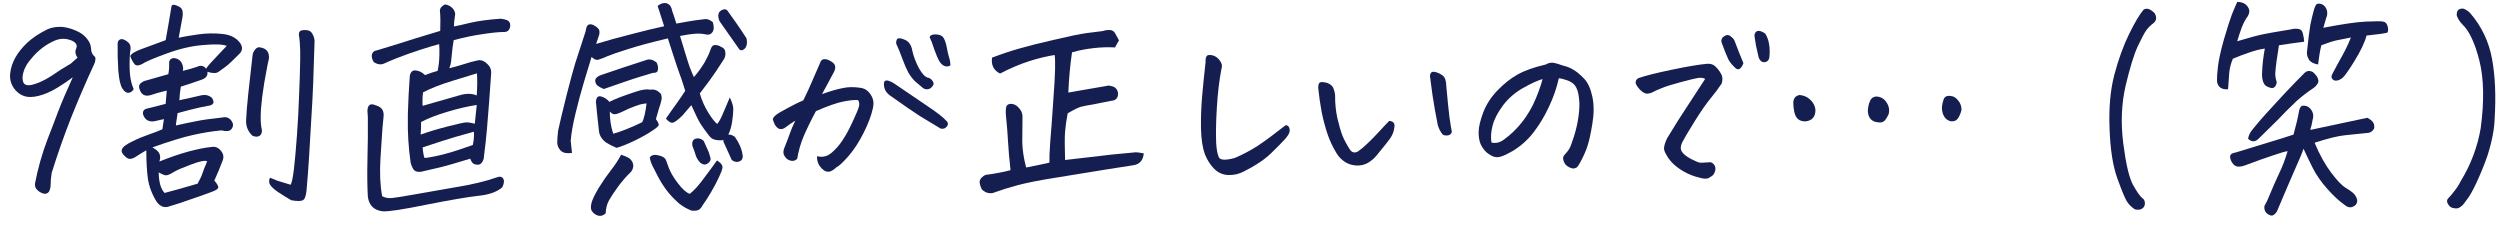
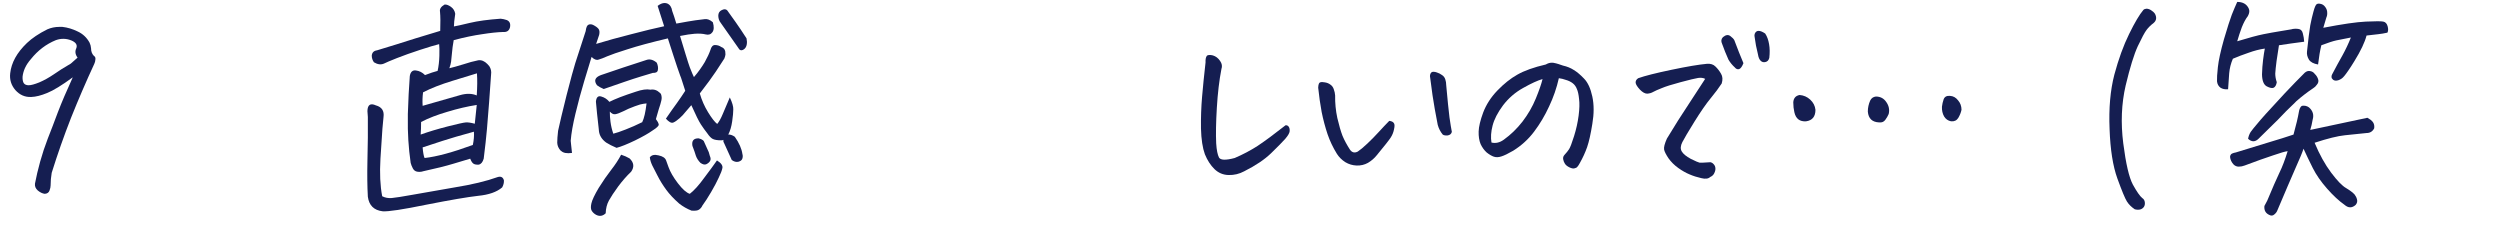
<svg xmlns="http://www.w3.org/2000/svg" width="166" height="15" viewBox="0 0 166 15" fill="none">
  <g id="txts">
-     <path id="Vector" d="M162.554 13.178C162.689 13.041 162.833 12.87 162.987 12.664C163.151 12.459 163.29 12.238 163.406 12.004C164.069 10.917 164.507 9.752 164.719 8.509C164.959 6.708 164.931 5.216 164.632 4.031C164.334 2.847 163.954 2.04 163.492 1.609C163.329 1.443 163.208 1.252 163.131 1.036C163.112 0.899 163.141 0.777 163.218 0.669C163.324 0.581 163.449 0.552 163.593 0.581C163.757 0.65 163.896 0.743 164.012 0.86C164.772 1.741 165.258 2.754 165.469 3.899C165.681 5.035 165.739 6.371 165.643 7.907C165.633 8.338 165.561 8.837 165.426 9.405C165.301 9.973 165.099 10.589 164.82 11.255C164.551 11.911 164.305 12.434 164.084 12.826C163.968 13.031 163.839 13.222 163.694 13.398C163.608 13.535 163.502 13.648 163.377 13.736C163.252 13.834 163.112 13.863 162.958 13.824C162.785 13.814 162.65 13.726 162.554 13.56C162.458 13.403 162.458 13.276 162.554 13.178Z" fill="#151E51" />
    <path id="Vector_2" d="M152.953 9.875C152.896 10.071 152.718 10.502 152.419 11.167C152.131 11.823 151.731 12.753 151.222 13.957C151.183 14.065 151.116 14.158 151.019 14.236C150.923 14.324 150.817 14.339 150.702 14.28C150.442 14.172 150.327 13.972 150.356 13.678C150.413 13.56 150.476 13.443 150.543 13.326C150.89 12.494 151.159 11.877 151.351 11.476C151.544 11.084 151.727 10.605 151.9 10.037C151.736 10.056 151.414 10.149 150.933 10.316C150.452 10.473 149.822 10.698 149.042 10.991C148.917 11.04 148.787 11.065 148.653 11.065C148.518 11.065 148.402 11.016 148.306 10.918C148.172 10.771 148.095 10.605 148.075 10.419C148.085 10.311 148.128 10.238 148.205 10.198C148.292 10.159 148.374 10.135 148.451 10.125C149.365 9.841 150.115 9.611 150.702 9.435C151.298 9.259 151.828 9.092 152.289 8.936C152.463 8.309 152.583 7.8 152.65 7.409C152.66 7.34 152.679 7.272 152.708 7.203C152.737 7.125 152.785 7.066 152.852 7.027C153.025 6.998 153.179 7.032 153.314 7.13C153.574 7.355 153.656 7.629 153.559 7.952C153.521 8.187 153.468 8.412 153.401 8.627C154.661 8.363 155.926 8.094 157.196 7.82C157.283 7.869 157.36 7.918 157.427 7.967C157.61 8.114 157.682 8.3 157.644 8.525C157.538 8.73 157.369 8.833 157.139 8.833L155.71 8.98C155.229 9.029 154.555 9.195 153.689 9.479C154.016 10.262 154.382 10.923 154.786 11.461C155.19 11.999 155.522 12.342 155.782 12.489C156.042 12.645 156.229 12.787 156.345 12.915C156.422 13.012 156.475 13.12 156.504 13.238C156.542 13.365 156.513 13.487 156.417 13.604C156.176 13.82 155.931 13.82 155.681 13.604C155.306 13.34 154.916 12.978 154.512 12.518C154.108 12.058 153.795 11.608 153.574 11.167C153.353 10.727 153.146 10.296 152.953 9.875ZM149.273 9.215C149.302 9.048 149.36 8.897 149.446 8.76C149.562 8.603 149.687 8.446 149.822 8.29C150.014 8.055 150.226 7.81 150.457 7.556C150.861 7.115 151.284 6.655 151.727 6.176C152.179 5.696 152.617 5.246 153.04 4.825C153.155 4.727 153.276 4.693 153.401 4.722C153.526 4.742 153.627 4.805 153.704 4.913C153.8 5.001 153.872 5.114 153.92 5.251C153.968 5.388 153.94 5.515 153.834 5.632C153.766 5.73 153.689 5.804 153.603 5.853C153.208 6.117 152.833 6.406 152.477 6.719L152.362 6.836C151.977 7.199 151.606 7.57 151.25 7.952C150.827 8.373 150.404 8.789 149.98 9.2C149.749 9.435 149.514 9.44 149.273 9.215ZM150.197 4.942C150.206 4.6 150.231 4.277 150.269 3.973C150.307 3.67 150.346 3.42 150.384 3.225C150.038 3.274 149.677 3.367 149.302 3.504C148.927 3.631 148.58 3.763 148.263 3.9C148.128 4.213 148.046 4.536 148.018 4.869C147.998 5.192 147.974 5.544 147.945 5.926C147.743 5.946 147.575 5.911 147.44 5.823C147.306 5.725 147.229 5.584 147.209 5.398C147.2 5.212 147.219 4.898 147.267 4.458C147.315 4.008 147.45 3.391 147.671 2.608C147.902 1.825 148.075 1.282 148.191 0.978C148.316 0.665 148.436 0.381 148.552 0.127C148.927 0.127 149.182 0.274 149.316 0.567C149.384 0.704 149.365 0.871 149.259 1.067C149.114 1.253 148.98 1.502 148.855 1.815C148.739 2.129 148.638 2.437 148.552 2.74C149.321 2.505 149.903 2.349 150.298 2.27C150.692 2.192 151.044 2.129 151.351 2.08C151.659 2.031 151.924 1.987 152.145 1.947C152.27 1.908 152.419 1.899 152.593 1.918C152.766 1.938 152.872 2.04 152.91 2.226C152.958 2.403 152.987 2.584 152.997 2.77C152.39 2.848 151.832 2.926 151.323 3.005C151.274 3.318 151.222 3.665 151.164 4.047C151.116 4.419 151.087 4.698 151.077 4.884C151.077 5.07 151.111 5.261 151.178 5.456C151.149 5.642 151.082 5.765 150.976 5.823C150.88 5.872 150.726 5.843 150.514 5.735C150.312 5.628 150.206 5.363 150.197 4.942ZM154.469 1.169C154.353 1.541 154.286 1.766 154.267 1.845C155.527 1.6 156.47 1.463 157.095 1.434C157.73 1.404 158.115 1.404 158.25 1.434C158.394 1.463 158.49 1.566 158.538 1.742C158.587 1.918 158.582 2.06 158.524 2.168C158.303 2.217 158.101 2.251 157.918 2.27C157.735 2.29 157.475 2.319 157.139 2.359C157.023 2.809 156.754 3.376 156.33 4.062C156.176 4.316 156.037 4.531 155.912 4.708C155.719 4.991 155.575 5.163 155.479 5.221C155.335 5.319 155.195 5.363 155.06 5.354C155.003 5.344 154.955 5.324 154.916 5.295L154.829 5.192C154.801 5.104 154.81 5.016 154.858 4.928C155.099 4.468 155.325 4.052 155.537 3.68C155.748 3.298 155.936 2.902 156.099 2.491L155.133 2.682C154.911 2.73 154.579 2.838 154.137 3.005C154.05 3.357 153.978 3.783 153.92 4.282C153.622 4.233 153.42 4.125 153.314 3.959C153.208 3.783 153.165 3.606 153.184 3.43C153.271 2.608 153.343 2.026 153.401 1.683C153.468 1.341 153.54 1.032 153.617 0.758C153.694 0.474 153.766 0.313 153.834 0.274C153.901 0.235 153.988 0.23 154.093 0.259C154.209 0.279 154.31 0.347 154.397 0.465C154.483 0.582 154.526 0.704 154.526 0.832C154.536 0.949 154.517 1.062 154.469 1.169Z" fill="#151E51" />
    <path id="Vector_3" d="M142.313 0.669C142.351 0.62 142.414 0.591 142.5 0.581C142.597 0.571 142.702 0.601 142.818 0.669C142.933 0.738 143.025 0.821 143.092 0.919C143.217 1.163 143.188 1.364 143.006 1.521C142.813 1.667 142.654 1.824 142.529 1.99C142.404 2.157 142.212 2.514 141.952 3.062C141.702 3.6 141.432 4.472 141.144 5.675C140.865 6.879 140.812 8.161 140.985 9.522C141.158 10.873 141.37 11.783 141.62 12.253C141.88 12.723 142.087 13.021 142.241 13.148C142.337 13.207 142.395 13.295 142.414 13.412C142.433 13.54 142.414 13.647 142.356 13.736C142.231 13.912 142.029 13.966 141.75 13.897C141.529 13.75 141.355 13.579 141.23 13.383C141.105 13.187 140.894 12.678 140.595 11.856C140.297 11.034 140.124 9.938 140.076 8.568C140.018 7.197 140.124 5.993 140.393 4.956C140.672 3.919 140.999 3.018 141.375 2.255C141.75 1.491 142.063 0.963 142.313 0.669Z" fill="#151E51" />
    <path id="Vector_4" d="M120.546 7.291C120.546 7.742 120.339 7.996 119.925 8.055C119.502 8.084 119.242 7.883 119.146 7.453C119.098 7.247 119.073 7.027 119.073 6.792C119.093 6.518 119.232 6.357 119.492 6.308C119.761 6.327 119.997 6.43 120.199 6.616C120.401 6.802 120.517 7.027 120.546 7.291ZM124.774 8.128C124.312 8.109 124.062 7.869 124.024 7.409C124.024 7.154 124.077 6.91 124.182 6.675C124.259 6.518 124.384 6.43 124.558 6.41C124.856 6.41 125.087 6.533 125.25 6.777C125.424 7.022 125.476 7.286 125.409 7.57C125.351 7.707 125.274 7.839 125.178 7.967C125.082 8.094 124.947 8.148 124.774 8.128ZM128.945 7.086C128.964 6.919 129.003 6.753 129.06 6.587C129.128 6.42 129.267 6.347 129.479 6.366C129.691 6.376 129.869 6.474 130.013 6.66C130.167 6.836 130.244 7.047 130.244 7.291C130.205 7.477 130.133 7.658 130.027 7.834C129.921 8.001 129.763 8.074 129.551 8.055C129.349 8.016 129.195 7.908 129.089 7.732C128.983 7.546 128.935 7.33 128.945 7.086Z" fill="#151E51" />
    <path id="Vector_5" d="M113.224 5.236C113.09 5.167 112.931 5.148 112.748 5.177C112.565 5.206 112.181 5.299 111.594 5.456C111.007 5.612 110.588 5.745 110.338 5.852C110.088 5.95 109.9 6.033 109.775 6.102C109.66 6.17 109.525 6.21 109.371 6.219C109.227 6.219 109.068 6.131 108.895 5.955C108.722 5.769 108.625 5.617 108.606 5.5C108.597 5.373 108.654 5.27 108.779 5.192C109.222 5.035 109.958 4.849 110.988 4.634C112.017 4.418 112.801 4.286 113.34 4.237C113.58 4.218 113.768 4.276 113.903 4.414C114.047 4.551 114.172 4.712 114.278 4.898C114.384 5.074 114.398 5.29 114.321 5.544C114.129 5.838 113.884 6.165 113.585 6.528C113.287 6.89 112.931 7.404 112.517 8.069C112.104 8.735 111.834 9.19 111.709 9.435C111.584 9.679 111.57 9.885 111.666 10.051C111.762 10.218 111.964 10.384 112.272 10.55C112.589 10.707 112.782 10.79 112.849 10.8C112.917 10.81 113.157 10.8 113.571 10.771C113.657 10.79 113.73 10.834 113.787 10.903C113.855 10.971 113.893 11.059 113.903 11.167C113.912 11.265 113.888 11.373 113.831 11.49C113.782 11.607 113.691 11.695 113.556 11.754C113.431 11.872 113.234 11.896 112.965 11.828C112.695 11.769 112.436 11.686 112.185 11.578C111.945 11.48 111.695 11.338 111.435 11.152C111.175 10.966 110.959 10.751 110.785 10.506C110.622 10.262 110.526 10.071 110.497 9.934C110.468 9.787 110.531 9.542 110.684 9.2C111.185 8.368 111.671 7.599 112.142 6.895C112.614 6.18 112.974 5.627 113.224 5.236ZM115.764 4.193C115.678 4.418 115.582 4.551 115.476 4.59C115.37 4.619 115.274 4.58 115.187 4.472C115.024 4.325 114.884 4.154 114.769 3.958C114.615 3.616 114.475 3.268 114.35 2.916C114.264 2.74 114.283 2.588 114.408 2.461C114.591 2.314 114.749 2.29 114.884 2.387C115.019 2.485 115.11 2.578 115.158 2.666C115.37 3.234 115.572 3.743 115.764 4.193ZM116.731 3.621C116.626 3.2 116.553 2.828 116.515 2.505C116.467 2.309 116.51 2.167 116.645 2.079C116.683 2.06 116.727 2.05 116.775 2.05C116.89 2.05 117.034 2.109 117.208 2.226C117.333 2.412 117.419 2.647 117.467 2.931C117.516 3.205 117.52 3.508 117.482 3.841C117.443 3.998 117.357 4.091 117.222 4.12C117.097 4.149 116.991 4.12 116.905 4.032C116.818 3.944 116.76 3.807 116.731 3.621Z" fill="#151E51" />
    <path id="Vector_6" d="M103.508 5.192C103.363 5.838 103.147 6.464 102.858 7.071C102.579 7.678 102.247 8.236 101.862 8.745C101.487 9.244 101.025 9.665 100.477 10.007C100.14 10.203 99.876 10.33 99.683 10.389C99.5 10.448 99.337 10.453 99.192 10.404C99.048 10.355 98.889 10.262 98.716 10.125C98.553 9.978 98.418 9.792 98.312 9.567C98.216 9.332 98.173 9.053 98.182 8.73C98.192 8.407 98.293 7.986 98.485 7.467C98.687 6.939 99 6.454 99.423 6.014C99.856 5.564 100.299 5.211 100.751 4.957C101.213 4.693 101.843 4.467 102.642 4.282C102.776 4.203 102.906 4.164 103.031 4.164C103.06 4.164 103.089 4.164 103.118 4.164C103.272 4.193 103.392 4.223 103.479 4.252C103.575 4.282 103.676 4.316 103.782 4.355C104.051 4.414 104.292 4.512 104.503 4.649C104.715 4.776 104.941 4.967 105.182 5.221C105.432 5.476 105.615 5.872 105.73 6.41C105.846 6.949 105.846 7.555 105.73 8.231C105.624 8.896 105.509 9.41 105.384 9.772C105.259 10.125 105.1 10.472 104.907 10.815C104.84 10.942 104.782 11.03 104.734 11.079C104.696 11.128 104.628 11.162 104.532 11.182C104.455 11.201 104.345 11.177 104.2 11.108C104.066 11.04 103.969 10.962 103.912 10.873C103.854 10.785 103.815 10.688 103.796 10.58C103.777 10.472 103.801 10.379 103.868 10.301C104.013 10.144 104.119 10.012 104.186 9.905C104.263 9.787 104.374 9.498 104.518 9.038C104.662 8.578 104.763 8.123 104.821 7.673C104.879 7.223 104.888 6.856 104.85 6.572C104.821 6.278 104.773 6.058 104.705 5.911C104.648 5.755 104.556 5.627 104.431 5.529C104.306 5.432 104.157 5.358 103.984 5.309C103.82 5.25 103.662 5.211 103.508 5.192ZM99.034 9.464C99.313 9.533 99.587 9.469 99.856 9.273C100.318 8.94 100.732 8.539 101.097 8.069C101.463 7.59 101.757 7.081 101.978 6.542C102.199 6.004 102.348 5.573 102.425 5.25C102.108 5.339 101.68 5.534 101.141 5.838C100.612 6.131 100.164 6.518 99.799 6.998C99.443 7.477 99.212 7.927 99.106 8.348C99 8.759 98.976 9.131 99.034 9.464Z" fill="#151E51" />
    <path id="Vector_7" d="M91.424 10.3C91.261 10.506 91.063 10.677 90.832 10.814C90.602 10.942 90.351 11 90.082 10.991C89.813 10.981 89.562 10.907 89.332 10.77C89.101 10.623 88.913 10.438 88.769 10.212C88.509 9.792 88.302 9.356 88.148 8.906C87.994 8.446 87.864 7.956 87.758 7.438C87.662 6.919 87.585 6.381 87.528 5.823C87.537 5.607 87.581 5.49 87.657 5.47C87.734 5.441 87.84 5.441 87.975 5.47C88.11 5.49 88.23 5.539 88.336 5.617C88.451 5.695 88.528 5.803 88.567 5.94C88.615 6.067 88.644 6.2 88.653 6.337C88.644 6.836 88.692 7.335 88.798 7.834C88.913 8.323 89.028 8.72 89.144 9.023C89.269 9.317 89.433 9.62 89.635 9.933C89.769 10.129 89.942 10.173 90.154 10.066C90.318 9.958 90.529 9.782 90.789 9.537C91.049 9.292 91.299 9.038 91.54 8.774C91.79 8.5 92.025 8.25 92.247 8.025C92.401 8.044 92.502 8.093 92.55 8.172C92.608 8.24 92.612 8.377 92.564 8.583C92.526 8.779 92.454 8.96 92.348 9.126C92.242 9.292 91.934 9.684 91.424 10.3ZM96.403 8.759C96.365 8.896 96.269 8.974 96.115 8.994C95.97 9.004 95.864 8.984 95.797 8.935C95.643 8.749 95.532 8.534 95.465 8.289C95.321 7.555 95.205 6.899 95.119 6.322C95.042 5.735 94.989 5.338 94.96 5.133C94.941 5.054 94.95 4.971 94.989 4.883C95.027 4.805 95.09 4.766 95.177 4.766C95.254 4.766 95.33 4.78 95.407 4.81C95.532 4.849 95.648 4.908 95.754 4.986C95.86 5.054 95.932 5.152 95.97 5.279C96.009 5.397 96.028 5.519 96.028 5.647C96.115 6.615 96.187 7.33 96.245 7.79C96.312 8.25 96.365 8.573 96.403 8.759Z" fill="#151E51" />
    <path id="Vector_8" d="M82.617 11.373C82.29 11.549 81.943 11.632 81.578 11.622C81.212 11.613 80.899 11.48 80.639 11.226C80.38 10.972 80.168 10.644 80.004 10.242C79.851 9.821 79.764 9.254 79.745 8.539C79.735 7.815 79.759 7.115 79.817 6.44C79.875 5.755 79.952 4.991 80.048 4.15C80.038 3.944 80.067 3.797 80.134 3.709C80.173 3.67 80.235 3.65 80.322 3.65C80.38 3.65 80.452 3.66 80.538 3.68C80.731 3.738 80.89 3.861 81.015 4.047C81.14 4.223 81.169 4.404 81.101 4.59C80.957 5.334 80.856 6.19 80.798 7.159C80.74 8.128 80.726 8.916 80.755 9.523C80.784 9.963 80.846 10.277 80.943 10.463C81.048 10.639 81.395 10.649 81.982 10.492C82.53 10.257 83.04 9.988 83.511 9.684C83.983 9.371 84.599 8.916 85.359 8.319C85.455 8.309 85.527 8.344 85.575 8.422C85.623 8.49 85.643 8.588 85.633 8.715C85.623 8.833 85.527 8.999 85.344 9.215C85.162 9.42 84.849 9.738 84.406 10.169C83.973 10.59 83.377 10.991 82.617 11.373Z" fill="#151E51" />
-     <path id="Vector_9" d="M67.098 11.299C67.021 10.614 66.964 9.944 66.925 9.288C66.915 9.043 66.901 8.823 66.882 8.627C66.853 8.255 66.824 7.937 66.795 7.673C66.776 7.526 66.776 7.365 66.795 7.188C66.814 7.002 66.92 6.905 67.113 6.895C67.315 6.895 67.488 6.978 67.632 7.144C67.786 7.301 67.873 7.477 67.892 7.673V8.04C67.882 8.5 67.878 8.95 67.878 9.391C67.887 9.939 67.974 10.516 68.137 11.123C68.686 11.015 69.201 10.908 69.682 10.8C69.672 10.516 69.691 10.041 69.739 9.376C69.797 8.71 69.86 7.864 69.927 6.836C70.004 5.808 70.047 5.069 70.057 4.619C70.067 4.169 70.057 3.846 70.028 3.65C69.518 3.729 68.955 3.866 68.34 4.061C67.724 4.257 67.079 4.531 66.406 4.883C65.982 4.678 65.804 4.326 65.872 3.826C66.516 3.582 67.118 3.381 67.676 3.224C68.243 3.058 69.023 2.862 70.014 2.637C71.005 2.402 71.717 2.255 72.15 2.197C72.582 2.138 72.934 2.094 73.203 2.065C73.338 2.016 73.482 1.991 73.636 1.991H73.694C73.867 2.001 73.992 2.089 74.069 2.255C74.156 2.412 74.233 2.554 74.3 2.681C74.204 2.838 74.117 2.994 74.04 3.151C73.607 3.122 73.131 3.136 72.611 3.195C72.101 3.254 71.625 3.347 71.183 3.474C71.058 4.316 70.976 5.206 70.937 6.146L71.197 6.102C71.341 6.073 71.534 6.038 71.774 5.999C72.207 5.921 72.775 5.823 73.477 5.706C73.564 5.676 73.655 5.676 73.751 5.706C74.05 5.755 74.213 5.926 74.242 6.219C74.233 6.513 74.088 6.67 73.809 6.689C73.299 6.797 72.881 6.88 72.554 6.939C72.236 6.988 71.981 7.037 71.789 7.086C71.606 7.135 71.308 7.281 70.894 7.526C70.807 7.976 70.75 8.383 70.721 8.745C70.692 9.107 70.692 9.733 70.721 10.624C70.923 10.604 71.471 10.541 72.366 10.433C73.27 10.316 74.29 10.208 75.426 10.11C75.57 10.12 75.743 10.144 75.945 10.183C75.907 10.653 75.666 10.918 75.224 10.976C74.55 11.074 72.813 11.353 70.014 11.813C69.071 11.96 68.272 12.117 67.618 12.283C66.973 12.459 66.468 12.616 66.103 12.753C65.775 12.899 65.472 12.841 65.193 12.576C65.116 12.42 65.068 12.273 65.049 12.136C65.03 11.999 65.088 11.872 65.222 11.754C65.357 11.637 65.482 11.583 65.597 11.593C66.156 11.515 66.656 11.417 67.098 11.299Z" fill="#151E51" />
-     <path id="Vector_10" d="M54.25 10.375C54.538 10.443 54.794 10.414 55.015 10.287C55.246 10.149 55.496 9.91 55.765 9.567C56.035 9.215 56.304 8.75 56.573 8.172C56.843 7.595 56.997 7.228 57.035 7.071C57.074 6.905 57.054 6.763 56.977 6.646C56.737 6.626 56.4 6.66 55.967 6.748C55.534 6.836 54.938 7.047 54.178 7.38C53.841 8.006 53.567 8.569 53.355 9.068C53.153 9.557 53.014 10.047 52.937 10.536C52.85 10.634 52.744 10.683 52.619 10.683C52.504 10.683 52.388 10.644 52.273 10.566C52.167 10.477 52.09 10.375 52.042 10.257C52.003 10.13 52.013 9.993 52.071 9.846C52.244 9.415 52.369 9.088 52.446 8.862C52.523 8.637 52.643 8.353 52.807 8.011C52.566 8.158 52.359 8.3 52.186 8.437C52.013 8.574 51.849 8.608 51.695 8.539C51.58 8.461 51.493 8.363 51.436 8.246C51.378 8.119 51.339 8.016 51.32 7.938C51.311 7.869 51.364 7.781 51.479 7.673C51.594 7.566 51.869 7.399 52.302 7.174C52.734 6.939 53.081 6.768 53.341 6.66C53.591 6.151 53.778 5.745 53.904 5.442C54.038 5.128 54.24 4.664 54.51 4.047C54.587 3.959 54.673 3.92 54.769 3.929C54.875 3.929 54.986 3.964 55.101 4.032C55.226 4.091 55.323 4.164 55.39 4.252C55.457 4.341 55.477 4.448 55.448 4.575C55.419 4.703 55.376 4.805 55.318 4.884C55.222 5.07 55.101 5.295 54.957 5.559C54.822 5.814 54.697 6.044 54.582 6.249C55.13 6.053 55.582 5.921 55.938 5.853C56.294 5.774 56.674 5.765 57.078 5.823C57.3 5.843 57.483 5.921 57.627 6.058C57.771 6.195 57.877 6.357 57.944 6.543C58.012 6.729 58.017 6.944 57.959 7.189C57.853 7.678 57.646 8.226 57.338 8.833C57.04 9.43 56.708 9.939 56.343 10.36C55.977 10.781 55.703 11.035 55.52 11.123C55.424 11.221 55.313 11.3 55.188 11.358C55.063 11.417 54.928 11.417 54.784 11.358C54.62 11.26 54.486 11.123 54.38 10.947C54.284 10.771 54.24 10.58 54.25 10.375ZM59.373 5.544C60.191 6.093 60.927 6.592 61.581 7.042C62.236 7.482 62.644 7.8 62.808 7.996C62.875 8.045 62.919 8.109 62.938 8.187C62.957 8.265 62.919 8.353 62.822 8.451C62.736 8.539 62.616 8.569 62.462 8.539C62.019 8.275 61.557 7.996 61.076 7.703C60.605 7.399 59.965 6.959 59.157 6.381C59.041 6.313 58.935 6.215 58.839 6.088C58.753 5.951 58.705 5.809 58.695 5.662C58.685 5.515 58.705 5.422 58.753 5.383C58.81 5.334 58.897 5.329 59.012 5.368C59.138 5.407 59.258 5.466 59.373 5.544ZM60.571 3.342C60.658 3.734 60.807 4.13 61.018 4.531C61.24 4.923 61.447 5.133 61.639 5.163C61.726 5.182 61.803 5.231 61.87 5.31C61.937 5.378 61.976 5.447 61.985 5.515C62.005 5.584 61.971 5.667 61.884 5.765C61.807 5.863 61.706 5.916 61.581 5.926C61.466 5.936 61.365 5.907 61.278 5.838C61.095 5.681 60.922 5.535 60.759 5.398C60.605 5.251 60.456 5.055 60.311 4.81C60.177 4.556 60.047 4.257 59.922 3.915C59.797 3.562 59.657 3.22 59.503 2.887C59.503 2.682 59.551 2.569 59.647 2.549C59.744 2.53 59.873 2.554 60.037 2.623C60.201 2.682 60.326 2.779 60.412 2.916C60.499 3.053 60.552 3.195 60.571 3.342ZM61.726 2.461C61.764 2.344 61.889 2.285 62.101 2.285C62.12 2.285 62.139 2.285 62.159 2.285C62.409 2.295 62.577 2.378 62.664 2.535C62.75 2.682 62.818 2.887 62.866 3.151C62.914 3.406 62.962 3.616 63.01 3.783C63.068 3.939 63.101 4.12 63.111 4.326C63.034 4.404 62.919 4.429 62.765 4.399C62.62 4.36 62.495 4.257 62.389 4.091C62.284 3.915 62.168 3.651 62.043 3.298C61.928 2.936 61.822 2.657 61.726 2.461Z" fill="#151E51" />
    <path id="Vector_11" d="M46.077 5.118C46.231 4.942 46.366 4.771 46.481 4.605C46.607 4.428 46.712 4.267 46.799 4.12C46.972 3.807 47.097 3.538 47.174 3.313C47.232 3.097 47.333 2.99 47.477 2.99C47.631 2.99 47.771 3.034 47.896 3.122C48.04 3.171 48.127 3.269 48.156 3.415C48.165 3.484 48.17 3.552 48.17 3.621C48.16 3.699 48.136 3.787 48.098 3.885C47.675 4.551 47.338 5.05 47.088 5.383C46.847 5.706 46.64 5.98 46.467 6.205C46.592 6.645 46.775 7.061 47.016 7.453C47.256 7.844 47.458 8.104 47.622 8.231C47.747 8.084 47.872 7.859 47.997 7.556C48.132 7.242 48.285 6.88 48.459 6.469C48.622 6.812 48.699 7.076 48.69 7.262C48.69 7.448 48.666 7.712 48.617 8.055C48.569 8.397 48.483 8.691 48.358 8.936C48.492 8.926 48.637 8.975 48.791 9.082C49.079 9.494 49.248 9.875 49.296 10.228C49.325 10.316 49.325 10.414 49.296 10.521C49.267 10.629 49.175 10.702 49.022 10.742C48.877 10.771 48.733 10.732 48.589 10.624C48.396 10.193 48.223 9.812 48.069 9.479C48.031 9.42 48.021 9.357 48.04 9.288C47.992 9.308 47.939 9.317 47.881 9.317C47.641 9.317 47.458 9.288 47.333 9.229C47.218 9.171 47.097 9.048 46.972 8.862C46.818 8.666 46.674 8.466 46.539 8.26C46.404 8.055 46.193 7.629 45.904 6.983C45.712 7.198 45.572 7.36 45.486 7.468C45.409 7.575 45.288 7.702 45.125 7.849C44.961 7.996 44.817 8.094 44.692 8.143C44.567 8.182 44.408 8.094 44.216 7.879C44.504 7.458 44.75 7.11 44.952 6.836C45.154 6.552 45.337 6.283 45.5 6.029C45.423 5.774 45.346 5.534 45.269 5.309C45.24 5.211 45.207 5.118 45.168 5.03C45.053 4.717 44.904 4.277 44.721 3.709C44.596 3.327 44.471 2.941 44.346 2.549C43.23 2.813 42.34 3.053 41.676 3.269C41.021 3.474 40.569 3.631 40.319 3.738C40.079 3.846 39.886 3.919 39.742 3.959C39.607 4.008 39.453 3.949 39.28 3.782C39.164 4.145 39.001 4.683 38.789 5.397C38.578 6.102 38.385 6.817 38.212 7.541C38.039 8.255 37.933 8.857 37.895 9.347C37.904 9.435 37.914 9.528 37.923 9.626L37.981 10.154C37.644 10.203 37.404 10.159 37.26 10.022L37.231 10.007C37.086 9.851 37.009 9.675 37 9.479C37 9.273 37.019 9.009 37.057 8.686C37.163 8.187 37.351 7.399 37.62 6.322C37.899 5.236 38.092 4.526 38.198 4.194C38.313 3.851 38.544 3.141 38.89 2.065C38.919 1.82 38.982 1.678 39.078 1.639C39.174 1.6 39.275 1.605 39.381 1.654C39.554 1.742 39.675 1.83 39.742 1.918C39.809 2.006 39.824 2.138 39.785 2.314C39.699 2.569 39.631 2.769 39.583 2.916C40.285 2.701 41.065 2.486 41.921 2.27C42.777 2.045 43.504 1.869 44.1 1.742C43.946 1.243 43.802 0.792 43.667 0.391C43.831 0.264 43.985 0.2 44.129 0.2C44.187 0.2 44.245 0.21 44.302 0.23C44.485 0.308 44.596 0.474 44.634 0.729C44.711 0.934 44.803 1.213 44.908 1.566C45.091 1.536 45.337 1.492 45.645 1.433C45.962 1.375 46.342 1.321 46.785 1.272C46.958 1.243 47.141 1.311 47.333 1.477C47.42 1.771 47.41 1.991 47.304 2.138C47.198 2.285 47.049 2.334 46.857 2.285C46.664 2.236 46.419 2.221 46.121 2.241C45.871 2.26 45.548 2.309 45.154 2.388C45.288 2.828 45.409 3.225 45.515 3.577C45.649 4.017 45.745 4.316 45.803 4.472C45.842 4.58 45.899 4.722 45.976 4.898C46.005 4.967 46.039 5.04 46.077 5.118ZM40.088 5.911C39.905 5.833 39.756 5.75 39.641 5.662C39.419 5.358 39.506 5.133 39.901 4.986C40.892 4.644 41.892 4.311 42.902 3.988C43.133 3.9 43.369 3.959 43.61 4.164C43.687 4.34 43.711 4.502 43.682 4.649C43.663 4.786 43.552 4.849 43.35 4.84C43.186 4.888 42.926 4.967 42.571 5.074C42.215 5.182 41.854 5.3 41.488 5.427C41.132 5.554 40.666 5.716 40.088 5.911ZM49.094 3.283C49.055 3.234 49.022 3.185 48.993 3.136C48.521 2.461 48.136 1.913 47.838 1.492C47.752 1.385 47.703 1.238 47.694 1.052C47.694 0.866 47.771 0.739 47.925 0.67C48.079 0.592 48.199 0.597 48.285 0.685C48.738 1.311 49.041 1.742 49.195 1.977C49.349 2.202 49.474 2.393 49.57 2.549L49.599 2.784C49.599 2.99 49.546 3.141 49.44 3.239C49.305 3.357 49.19 3.371 49.094 3.283ZM43.191 5.955C43.422 5.916 43.629 5.985 43.812 6.161L43.884 6.234C43.941 6.381 43.951 6.528 43.913 6.675C43.884 6.812 43.826 7.007 43.739 7.262C43.663 7.507 43.6 7.722 43.552 7.908C43.658 8.045 43.72 8.162 43.739 8.26C43.759 8.348 43.619 8.485 43.321 8.671C43.061 8.857 42.672 9.078 42.152 9.332C41.642 9.577 41.238 9.738 40.94 9.817C40.661 9.699 40.43 9.582 40.247 9.464C39.968 9.259 39.809 9.009 39.771 8.715C39.761 8.657 39.756 8.603 39.756 8.554C39.67 7.81 39.607 7.208 39.569 6.748C39.597 6.454 39.718 6.342 39.929 6.41C40.141 6.469 40.319 6.587 40.463 6.763C40.637 6.675 40.872 6.572 41.171 6.454C41.478 6.337 41.83 6.215 42.224 6.087C42.619 5.95 42.941 5.906 43.191 5.955ZM47.607 10.653C47.877 10.82 47.997 10.986 47.968 11.152C47.939 11.309 47.857 11.524 47.723 11.799C47.598 12.073 47.429 12.391 47.218 12.753C47.006 13.115 46.813 13.414 46.64 13.648C46.592 13.756 46.52 13.844 46.424 13.913C46.337 13.981 46.169 14.006 45.919 13.986C45.62 13.869 45.346 13.712 45.096 13.516C44.74 13.203 44.451 12.895 44.23 12.591C44.009 12.288 43.821 11.985 43.667 11.681C43.523 11.387 43.403 11.152 43.306 10.976C43.22 10.79 43.167 10.614 43.148 10.448C43.263 10.291 43.456 10.247 43.725 10.316C44.004 10.374 44.172 10.487 44.23 10.653C44.297 10.82 44.35 10.967 44.389 11.094C44.504 11.417 44.711 11.774 45.01 12.166C45.317 12.567 45.582 12.802 45.803 12.87C46.092 12.645 46.409 12.293 46.756 11.813C47.112 11.343 47.395 10.957 47.607 10.653ZM41.243 10.272C41.454 10.34 41.642 10.423 41.806 10.521C42.094 10.795 42.128 11.089 41.907 11.402C41.618 11.676 41.334 11.999 41.055 12.371C40.776 12.753 40.569 13.066 40.434 13.311C40.3 13.555 40.228 13.839 40.218 14.162C40.026 14.348 39.814 14.383 39.583 14.265C39.458 14.197 39.362 14.108 39.294 14.001C39.227 13.893 39.218 13.732 39.266 13.516C39.314 13.291 39.477 12.944 39.756 12.474C40.045 12.014 40.319 11.617 40.579 11.285C40.848 10.942 41.07 10.604 41.243 10.272ZM46.38 9.185C46.544 9.224 46.66 9.283 46.727 9.361C46.833 9.596 46.914 9.777 46.972 9.905C47.039 10.022 47.093 10.169 47.131 10.345C47.198 10.492 47.203 10.609 47.145 10.697C47.088 10.786 47.006 10.854 46.9 10.903C46.794 10.952 46.664 10.922 46.51 10.815C46.366 10.668 46.265 10.511 46.207 10.345C46.159 10.179 46.082 9.958 45.976 9.684C45.919 9.352 46.053 9.185 46.38 9.185ZM42.152 7.056C41.854 7.164 41.594 7.277 41.373 7.394C41.151 7.502 40.978 7.565 40.853 7.585C40.738 7.605 40.617 7.546 40.492 7.409C40.492 7.644 40.507 7.869 40.536 8.084C40.574 8.368 40.637 8.632 40.723 8.877C40.925 8.828 41.199 8.735 41.546 8.598C41.902 8.461 42.267 8.299 42.643 8.113C42.768 7.859 42.864 7.443 42.931 6.866C42.806 6.875 42.662 6.9 42.498 6.939C42.392 6.968 42.277 7.007 42.152 7.056Z" fill="#151E51" />
    <path id="Vector_12" d="M29.837 4.531C30.049 4.482 30.347 4.399 30.732 4.281C31.117 4.154 31.459 4.061 31.757 4.002C31.968 3.973 32.171 4.056 32.363 4.252C32.411 4.301 32.454 4.35 32.493 4.399C32.599 4.565 32.637 4.746 32.608 4.942C32.57 5.529 32.527 6.141 32.478 6.777C32.43 7.413 32.382 8.01 32.334 8.568C32.286 9.116 32.214 9.772 32.118 10.536C32.05 10.771 31.94 10.903 31.786 10.932C31.622 10.942 31.502 10.917 31.425 10.859C31.348 10.8 31.281 10.692 31.223 10.536C30.953 10.614 30.578 10.726 30.097 10.873C29.616 11.02 28.947 11.187 28.091 11.373C27.985 11.412 27.86 11.421 27.716 11.402C27.581 11.382 27.48 11.309 27.413 11.182C27.346 11.054 27.297 10.932 27.268 10.815C27.124 9.816 27.062 8.813 27.081 7.805V7.57C27.11 6.65 27.153 5.808 27.211 5.045C27.259 4.771 27.394 4.648 27.615 4.678C27.846 4.707 28.048 4.81 28.221 4.986C28.548 4.859 28.827 4.766 29.058 4.707C29.125 4.404 29.164 4.071 29.174 3.709C29.183 3.347 29.178 3.087 29.159 2.931C28.88 2.999 28.457 3.126 27.889 3.312C27.321 3.498 26.811 3.679 26.359 3.856C25.917 4.032 25.628 4.154 25.493 4.223C25.291 4.311 25.07 4.281 24.829 4.135C24.733 3.998 24.685 3.851 24.685 3.694C24.704 3.489 24.82 3.371 25.032 3.342C25.465 3.215 25.898 3.082 26.331 2.945C26.763 2.808 27.182 2.676 27.586 2.549C28 2.422 28.548 2.255 29.231 2.05C29.25 1.512 29.246 1.091 29.217 0.787C29.178 0.601 29.279 0.44 29.52 0.303H29.578C29.674 0.303 29.794 0.352 29.938 0.45C30.102 0.567 30.198 0.724 30.227 0.919C30.169 1.301 30.14 1.58 30.14 1.756C30.314 1.727 30.665 1.649 31.194 1.521C31.723 1.394 32.406 1.301 33.243 1.242C33.368 1.252 33.503 1.282 33.647 1.33C33.84 1.409 33.912 1.57 33.864 1.815C33.806 2.04 33.657 2.143 33.416 2.123C33.041 2.133 32.575 2.182 32.017 2.27C31.459 2.348 30.828 2.48 30.126 2.666C30.068 2.989 30.03 3.273 30.011 3.518C29.991 3.763 29.972 3.954 29.953 4.091C29.934 4.228 29.895 4.374 29.837 4.531ZM27.932 8.935C28.481 8.74 29.082 8.559 29.736 8.392C30.391 8.226 30.79 8.138 30.934 8.128C31.079 8.118 31.276 8.148 31.526 8.216C31.574 7.785 31.617 7.369 31.656 6.968C31.03 7.066 30.381 7.218 29.707 7.423C29.034 7.619 28.452 7.844 27.961 8.099C27.961 8.412 27.952 8.691 27.932 8.935ZM25.378 13.031C25.57 13.129 25.782 13.169 26.013 13.149C26.244 13.129 26.71 13.056 27.413 12.929C28.115 12.802 29.039 12.64 30.184 12.444C31.338 12.258 32.296 12.028 33.056 11.754C33.267 11.695 33.402 11.769 33.46 11.975C33.469 12.131 33.431 12.288 33.344 12.444C32.988 12.748 32.459 12.934 31.757 13.002C31.055 13.081 29.91 13.276 28.322 13.589C26.744 13.912 25.772 14.059 25.407 14.03C24.829 13.961 24.502 13.638 24.425 13.061C24.387 12.386 24.377 11.598 24.397 10.697C24.406 10.149 24.416 9.63 24.425 9.141V8.172C24.435 7.898 24.425 7.634 24.397 7.379C24.406 6.958 24.594 6.831 24.959 6.997C25.354 7.105 25.522 7.364 25.465 7.776C25.445 8.03 25.421 8.289 25.392 8.554C25.344 9.19 25.301 9.851 25.262 10.536C25.205 11.505 25.243 12.337 25.378 13.031ZM31.468 8.745C31.112 8.842 30.713 8.955 30.27 9.082C29.828 9.209 29.092 9.444 28.062 9.787C28.091 10.13 28.134 10.364 28.192 10.492C28.991 10.404 30.059 10.115 31.396 9.625C31.463 9.312 31.488 9.019 31.468 8.745ZM31.67 4.869C31.362 4.957 30.819 5.123 30.04 5.368C29.27 5.603 28.62 5.857 28.091 6.131C28.053 6.425 28.043 6.714 28.062 6.997V7.027L30.53 6.322C30.963 6.195 31.338 6.2 31.656 6.337C31.694 5.779 31.699 5.294 31.67 4.883V4.869Z" fill="#151E51" />
-     <path id="Vector_13" d="M16.773 3.65C16.782 3.542 16.835 3.425 16.931 3.298C17.037 3.161 17.157 3.112 17.292 3.151C17.706 3.219 17.893 3.469 17.855 3.9C17.797 4.135 17.744 4.394 17.696 4.678C17.59 5.197 17.494 5.789 17.407 6.454C17.282 7.472 17.278 8.201 17.393 8.642C17.393 8.769 17.369 8.867 17.321 8.935C17.273 9.004 17.201 9.048 17.104 9.068C17.018 9.087 16.902 9.068 16.758 9.009C16.469 8.735 16.33 8.402 16.34 8.01C16.359 7.55 16.407 6.958 16.484 6.234C16.513 5.95 16.546 5.647 16.585 5.324C16.643 4.815 16.705 4.257 16.773 3.65ZM14.232 11.989C14.377 12.155 14.463 12.293 14.492 12.4C14.521 12.508 14.391 12.616 14.103 12.723C13.583 12.919 13.088 13.095 12.616 13.252C12.154 13.418 11.707 13.565 11.274 13.692C10.928 13.829 10.634 13.726 10.394 13.384C10.086 12.885 9.893 12.371 9.816 11.842C9.749 11.324 9.715 10.702 9.715 9.978C9.446 10.134 9.201 10.286 8.979 10.433C8.787 10.55 8.623 10.58 8.489 10.521C8.383 10.462 8.282 10.374 8.185 10.257L8.142 10.198C8.036 10.051 8.06 9.899 8.214 9.743C8.349 9.625 8.561 9.498 8.849 9.361C9.138 9.214 9.48 9.072 9.874 8.935C10.268 8.798 10.572 8.681 10.783 8.583C10.822 8.358 10.855 8.133 10.884 7.908C10.615 7.966 10.398 8.015 10.235 8.054C9.927 8.094 9.706 7.996 9.571 7.761C9.436 7.516 9.47 7.34 9.672 7.232C10.163 7.115 10.605 7.002 11 6.895C11.029 6.533 11.053 6.239 11.072 6.014C10.649 6.112 10.302 6.21 10.033 6.307C9.629 6.435 9.369 6.293 9.253 5.882C9.205 5.735 9.239 5.612 9.354 5.515C9.48 5.417 9.605 5.358 9.73 5.338C10.134 5.221 10.615 5.084 11.173 4.927C11.221 4.712 11.24 4.477 11.231 4.223C11.221 4.066 11.269 3.958 11.375 3.9C11.49 3.841 11.625 3.846 11.779 3.914C11.933 3.983 12.039 4.095 12.097 4.252C12.164 4.409 12.178 4.56 12.14 4.707C12.525 4.609 12.833 4.521 13.063 4.443C13.323 4.316 13.53 4.355 13.684 4.56C13.751 4.453 13.848 4.33 13.973 4.193C14.146 4.007 14.338 3.802 14.55 3.577C14.771 3.342 14.94 3.166 15.055 3.048C14.805 2.94 14.29 2.921 13.511 2.989C12.732 3.048 11.909 3.239 11.043 3.562C10.177 3.875 9.633 4.11 9.412 4.267C9.345 4.296 9.273 4.321 9.196 4.34C9.128 4.36 9.047 4.34 8.95 4.281C8.825 4.125 8.724 3.939 8.647 3.723C8.705 3.577 8.946 3.425 9.369 3.268C9.802 3.112 10.345 2.911 11 2.666C11.134 1.932 11.264 1.179 11.389 0.405C11.418 0.347 11.461 0.317 11.519 0.317H11.563C11.639 0.327 11.745 0.366 11.88 0.435C12.024 0.503 12.106 0.616 12.125 0.773C12.145 0.919 12.14 1.051 12.111 1.169C12.044 1.502 11.962 1.947 11.866 2.505C12.174 2.436 12.602 2.363 13.15 2.285C13.708 2.206 14.247 2.197 14.766 2.255C15.286 2.304 15.676 2.5 15.935 2.843C16.137 3.126 16.113 3.381 15.863 3.606C15.45 4.027 15.156 4.301 14.983 4.428C14.819 4.546 14.656 4.663 14.492 4.781C14.348 4.878 14.107 4.874 13.771 4.766C13.809 5.001 13.694 5.172 13.424 5.28C13.116 5.387 12.833 5.485 12.573 5.573C12.313 5.652 12.125 5.71 12.01 5.75C11.962 6.004 11.928 6.307 11.909 6.66C12.053 6.621 12.251 6.577 12.501 6.528C12.751 6.469 13.049 6.4 13.395 6.322C13.655 6.273 13.881 6.332 14.074 6.498C14.131 6.586 14.165 6.665 14.175 6.733C14.194 6.87 14.107 6.963 13.915 7.012C13.828 7.022 13.727 7.041 13.612 7.071C13.477 7.09 13.328 7.12 13.165 7.159C12.857 7.227 12.4 7.345 11.793 7.511C11.745 7.815 11.712 8.04 11.692 8.187C11.683 8.245 11.678 8.294 11.678 8.333C12.14 8.226 12.578 8.133 12.991 8.054C13.405 7.966 13.987 7.883 14.738 7.805C15.065 7.727 15.3 7.844 15.445 8.157C15.493 8.284 15.478 8.407 15.401 8.524C15.334 8.632 15.238 8.691 15.113 8.7C14.988 8.71 14.853 8.696 14.709 8.656C14.083 8.715 13.448 8.818 12.804 8.965C12.169 9.102 11.274 9.376 10.119 9.787C10.389 9.934 10.547 10.081 10.596 10.227C10.653 10.374 10.649 10.54 10.581 10.726C11.255 10.453 11.895 10.232 12.501 10.066C13.116 9.899 13.636 9.797 14.059 9.758C14.3 9.718 14.502 9.802 14.665 10.007C14.839 10.213 14.877 10.433 14.781 10.668C14.608 11.128 14.425 11.568 14.232 11.989ZM13.756 10.712C13.621 10.633 13.27 10.702 12.703 10.917C12.145 11.123 11.76 11.289 11.548 11.416C11.346 11.544 11.187 11.617 11.072 11.637C10.966 11.656 10.788 11.593 10.538 11.446C10.538 11.71 10.567 11.965 10.624 12.209C10.682 12.454 10.783 12.655 10.928 12.811C11.534 12.655 12.265 12.449 13.121 12.195C13.285 11.901 13.391 11.676 13.439 11.519C13.487 11.363 13.593 11.094 13.756 10.712ZM7.81 2.901C7.82 2.745 7.882 2.647 7.998 2.608C8.113 2.569 8.267 2.622 8.46 2.769C8.662 2.906 8.719 3.146 8.633 3.489C8.594 4.066 8.594 4.551 8.633 4.942C8.671 5.324 8.753 5.647 8.878 5.911C8.801 6.058 8.691 6.141 8.546 6.161C8.402 6.18 8.262 6.087 8.128 5.882C7.993 5.676 7.902 5.27 7.854 4.663C7.815 4.056 7.801 3.469 7.81 2.901ZM19.846 2.329C19.837 2.172 19.88 2.074 19.976 2.035C20.082 1.996 20.222 1.986 20.395 2.006C20.568 2.025 20.693 2.123 20.77 2.299C20.857 2.466 20.895 2.622 20.886 2.769C20.857 3.748 20.828 4.634 20.799 5.427C20.77 6.219 20.727 7.046 20.669 7.908C20.621 8.769 20.573 9.591 20.525 10.374C20.477 11.157 20.419 11.921 20.352 12.665C20.313 13.027 20.231 13.237 20.106 13.296C19.981 13.364 19.726 13.364 19.341 13.296C19.034 13.12 18.74 12.938 18.461 12.753C18.192 12.567 18.014 12.4 17.927 12.253C17.85 12.116 17.85 11.965 17.927 11.798L18.432 12.004C18.538 12.043 18.827 12.131 19.298 12.268C19.375 12.141 19.447 11.798 19.515 11.24C19.582 10.673 19.649 9.924 19.717 8.994C19.784 8.064 19.832 7.164 19.861 6.293C19.899 5.412 19.923 4.634 19.933 3.958V3.356C19.923 2.945 19.895 2.603 19.846 2.329Z" fill="#151E51" />
    <path id="Vector_14" d="M4.833 5.133C4.112 5.661 3.544 6.009 3.13 6.175C2.726 6.341 2.375 6.429 2.077 6.439C1.663 6.459 1.312 6.307 1.023 5.984C0.744 5.661 0.629 5.289 0.677 4.868C0.715 4.516 0.826 4.173 1.009 3.841C1.192 3.508 1.451 3.18 1.788 2.857C2.125 2.534 2.577 2.23 3.145 1.947C3.395 1.839 3.659 1.785 3.938 1.785C4.006 1.785 4.073 1.785 4.141 1.785C4.487 1.824 4.828 1.927 5.165 2.093C5.502 2.25 5.762 2.495 5.945 2.828C6.002 2.945 6.036 3.072 6.046 3.209C6.046 3.415 6.108 3.581 6.233 3.708C6.32 3.757 6.353 3.841 6.334 3.958C6.325 4.066 6.301 4.159 6.262 4.237C5.714 5.421 5.199 6.615 4.718 7.819C4.246 9.023 3.818 10.242 3.433 11.475C3.385 11.749 3.361 12.028 3.361 12.312C3.361 12.41 3.337 12.522 3.289 12.649C3.241 12.786 3.135 12.86 2.972 12.87C2.818 12.85 2.664 12.777 2.51 12.649C2.365 12.522 2.303 12.37 2.322 12.194C2.409 11.734 2.524 11.245 2.668 10.726C2.813 10.207 2.981 9.698 3.174 9.199C3.376 8.69 3.597 8.113 3.837 7.467C4.088 6.811 4.42 6.033 4.833 5.133ZM4.703 4.222L5.151 3.826C4.997 3.62 4.968 3.415 5.064 3.209C5.151 2.994 5.05 2.823 4.761 2.695C4.415 2.549 4.064 2.539 3.708 2.666C3.063 2.93 2.51 3.351 2.048 3.929C1.884 4.115 1.754 4.31 1.658 4.516C1.572 4.712 1.519 4.903 1.499 5.088C1.49 5.265 1.514 5.407 1.572 5.514C1.639 5.612 1.75 5.661 1.904 5.661C2.058 5.661 2.293 5.597 2.611 5.47C2.928 5.333 3.246 5.157 3.563 4.942C3.881 4.717 4.261 4.477 4.703 4.222Z" fill="#151E51" />
  </g>
</svg>